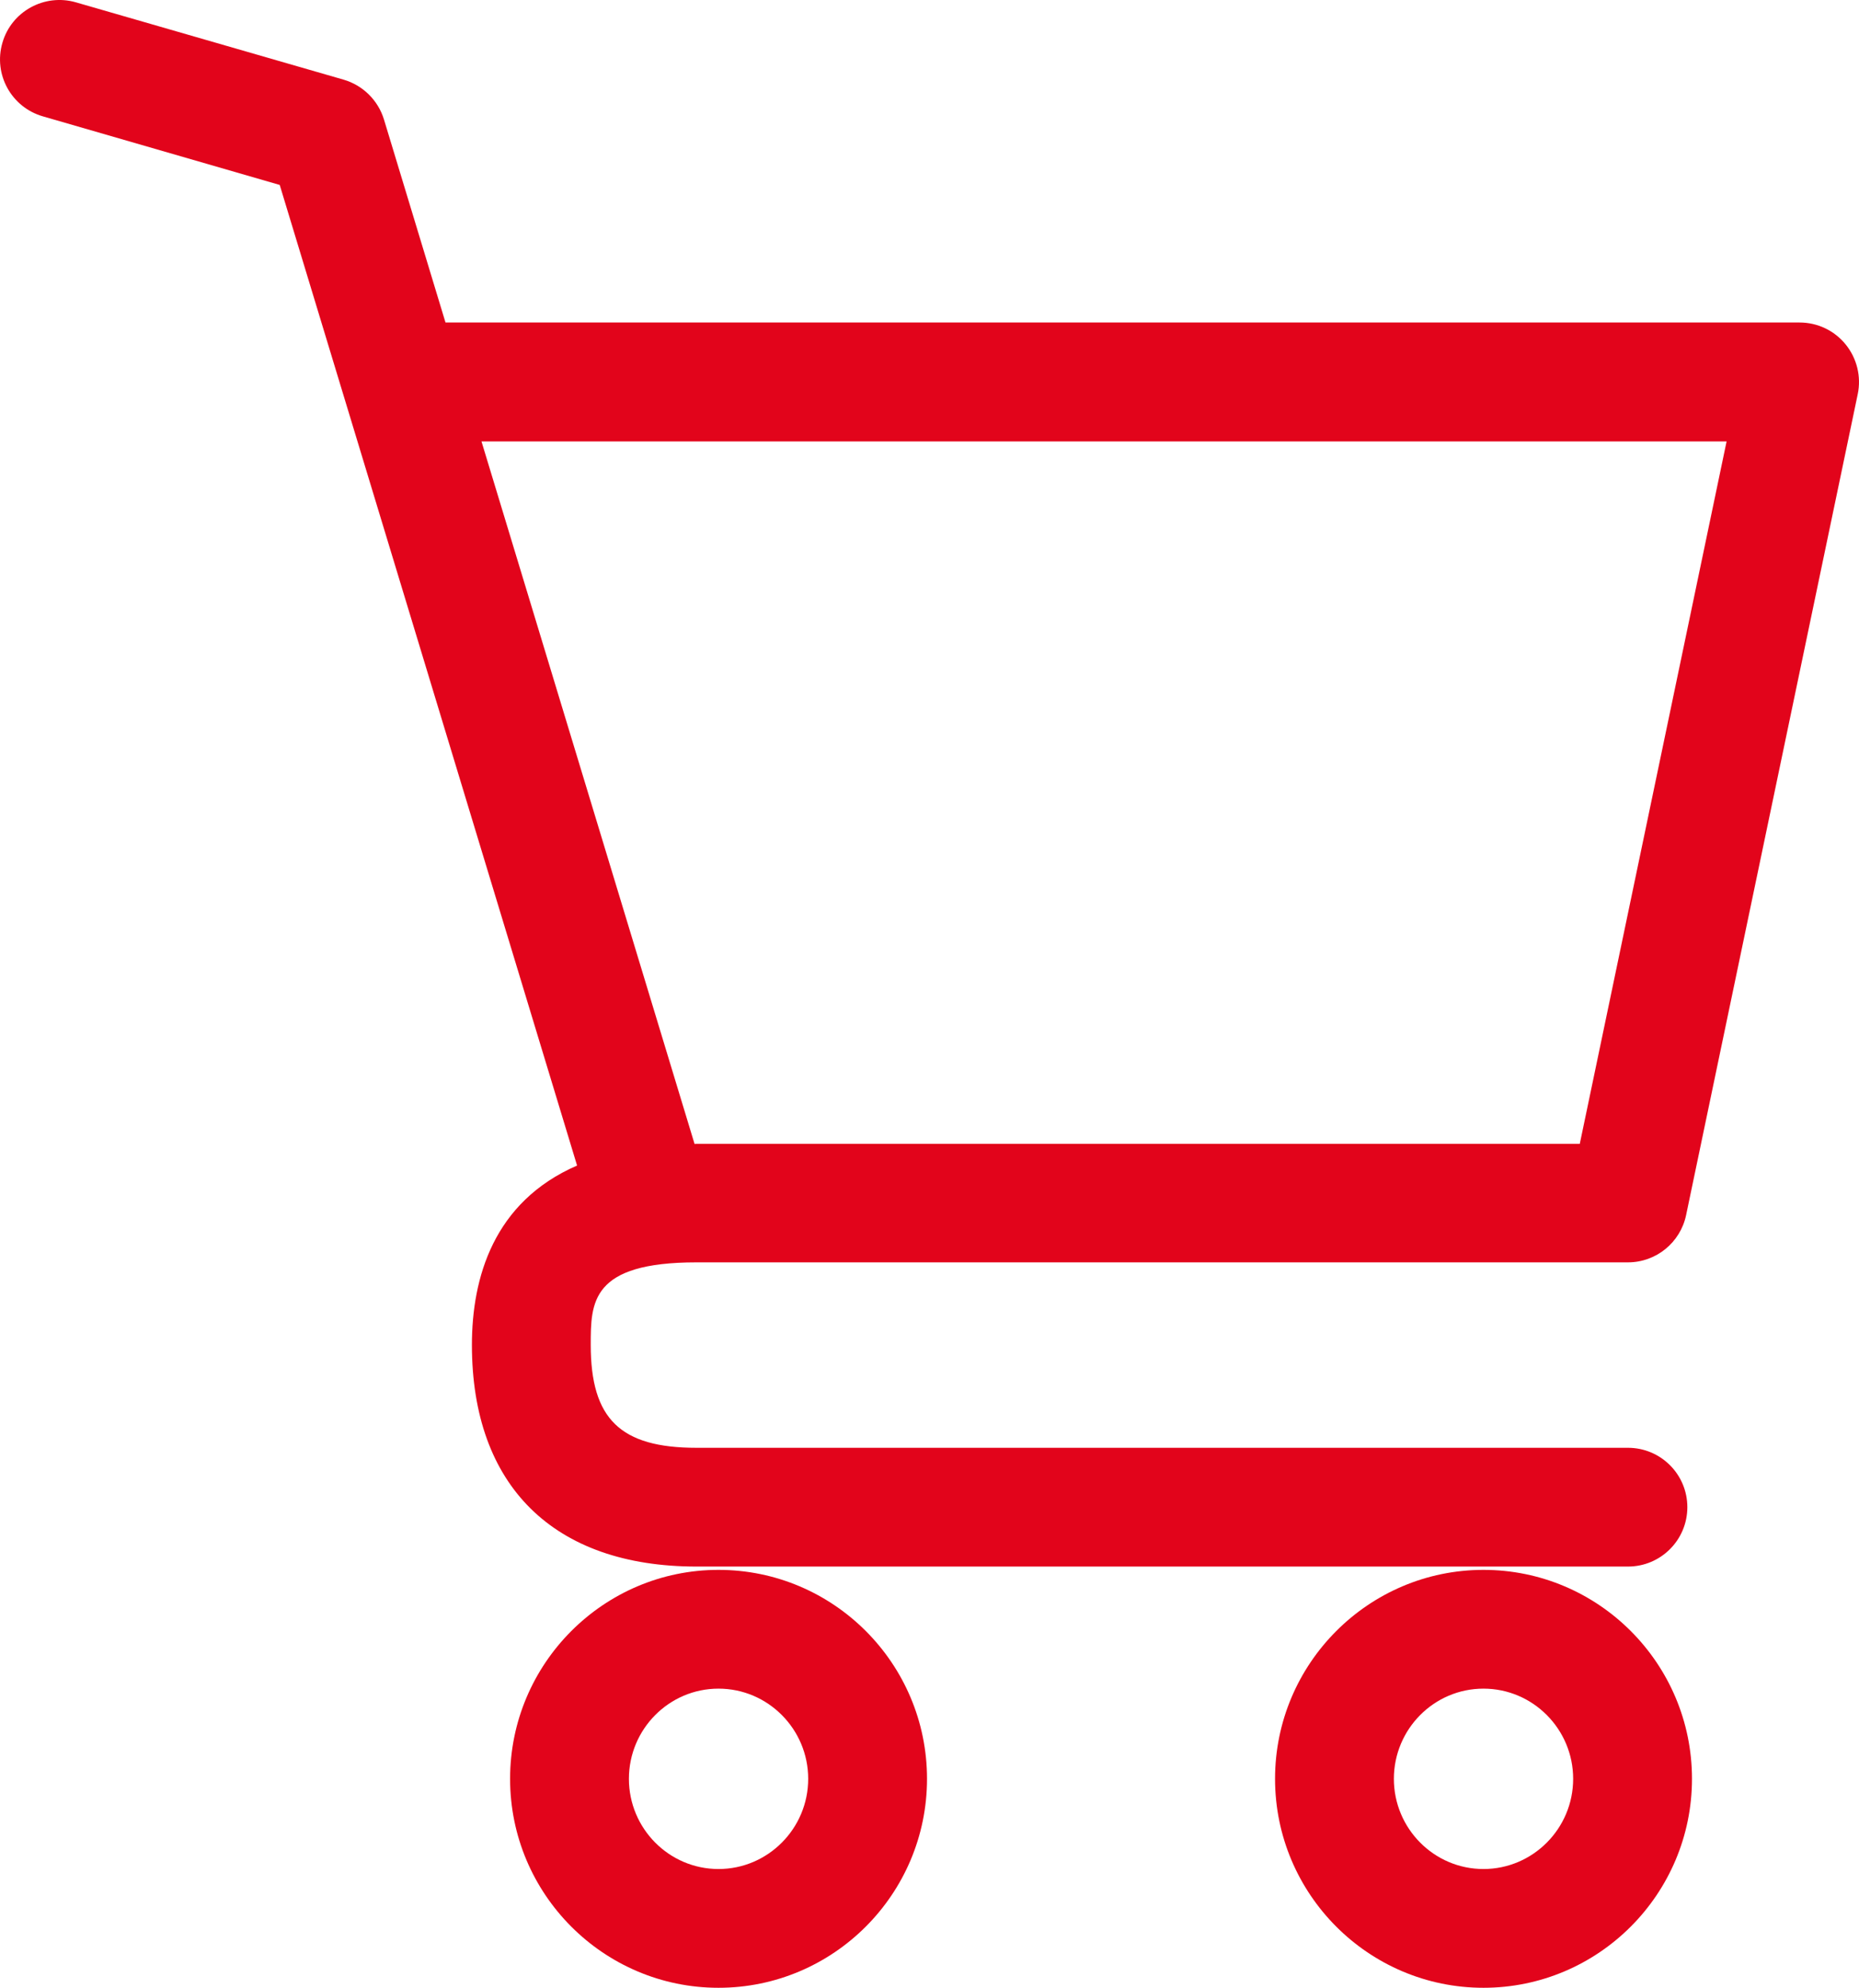
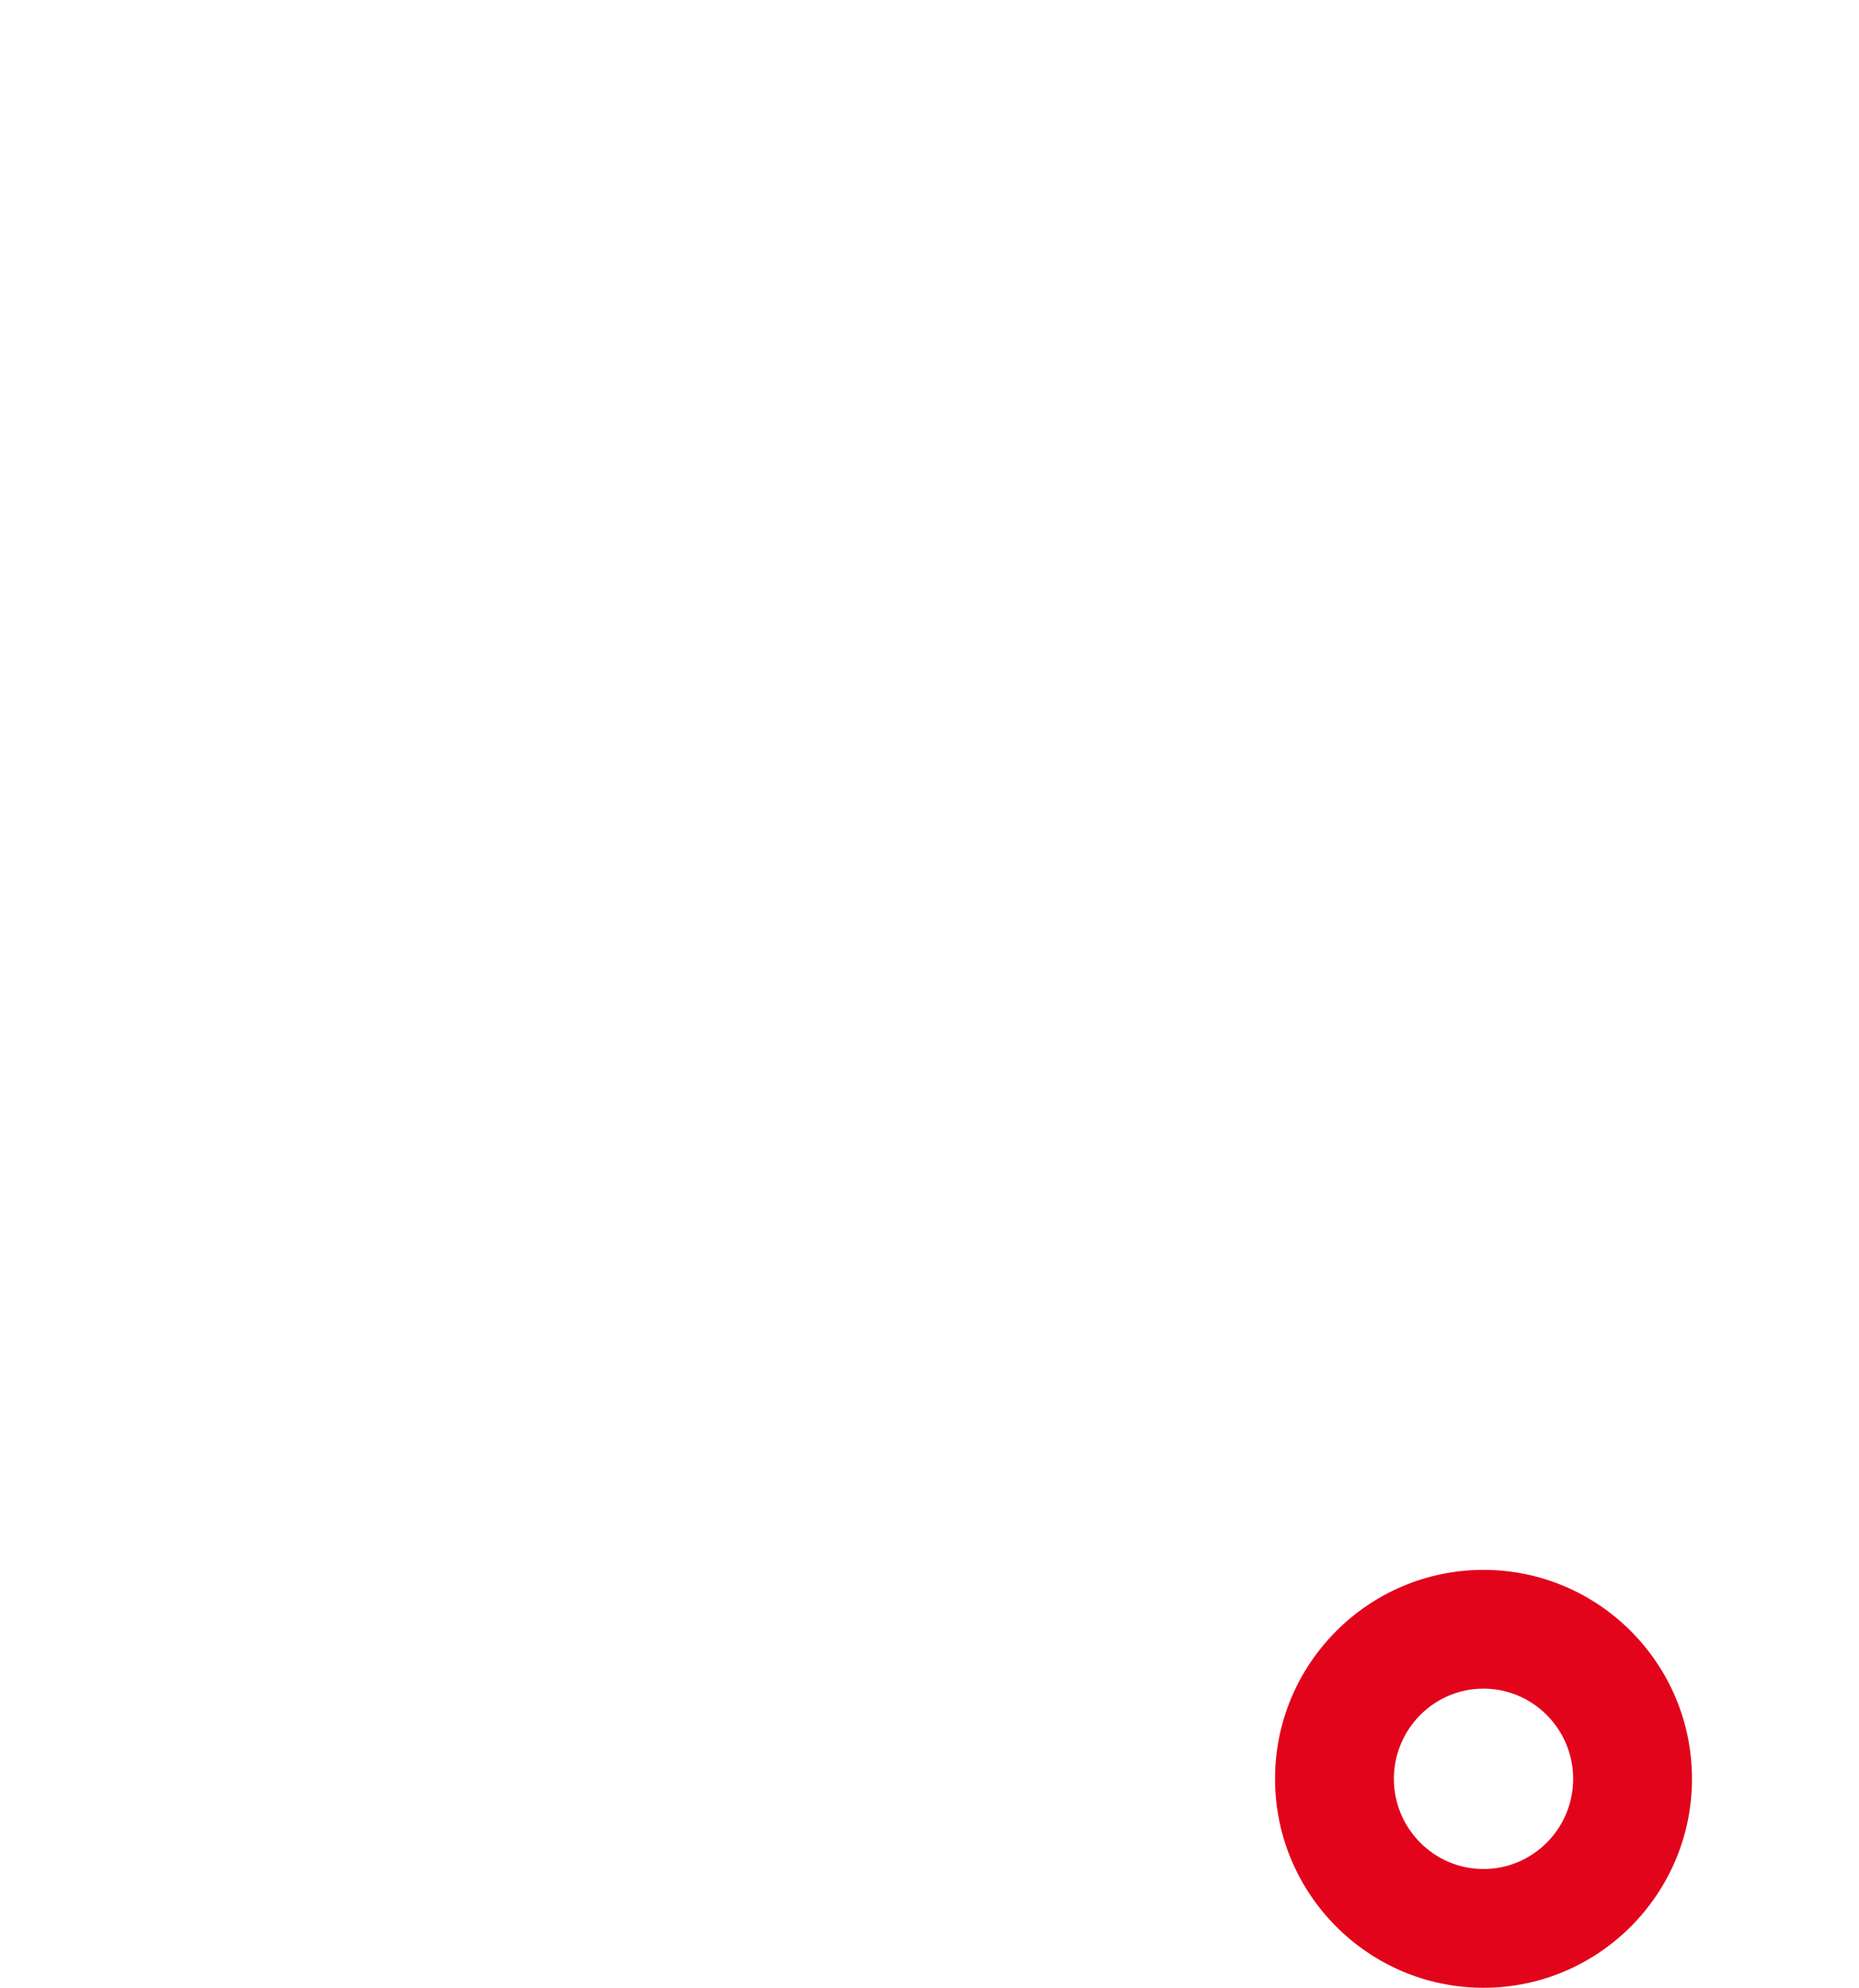
<svg xmlns="http://www.w3.org/2000/svg" id="_レイヤー_2" data-name="レイヤー 2" width="22.45" height="24" viewBox="0 0 22.45 24">
  <defs>
    <style>
      .cls-1 {
        fill: #e2041b;
      }
    </style>
  </defs>
  <g id="_デザイン" data-name="デザイン">
    <g>
-       <path class="cls-1" d="M5.699,16.24c0,1.7.988,2.675,2.712,2.675h11.249c.396,0,.717-.321.717-.717s-.321-.717-.717-.717h-11.249c-.919,0-1.277-.348-1.277-1.242,0-.513,0-.997,1.277-.997h11.249c.339,0,.632-.238.702-.57l2.073-9.914c.044-.211-.01-.431-.146-.599s-.34-.265-.556-.265H5.38l-.743-2.451c-.071-.232-.254-.413-.487-.481L.916.028C.537-.081.138.137.029.517c-.111.381.108.778.489.888l2.86.828,3.591,11.84c-1.01.439-1.27,1.357-1.27,2.167ZM5.815,5.33h15.036l-1.773,8.481h-10.667c-.008,0-.014.002-.023.002l-2.573-8.482Z" />
-       <path class="cls-1" d="M8.677,18.955c-1.387,0-2.517,1.131-2.517,2.523s1.129,2.523,2.517,2.523,2.518-1.131,2.518-2.523-1.129-2.523-2.518-2.523ZM8.677,22.567c-.597,0-1.082-.489-1.082-1.089s.485-1.089,1.082-1.089,1.083.489,1.083,1.089-.486,1.089-1.083,1.089Z" />
      <path class="cls-1" d="M17.915,18.955c-1.387,0-2.517,1.131-2.517,2.523s1.129,2.523,2.517,2.523,2.518-1.131,2.518-2.523-1.129-2.523-2.518-2.523ZM17.915,22.567c-.597,0-1.082-.489-1.082-1.089s.485-1.089,1.082-1.089,1.083.489,1.083,1.089-.486,1.089-1.083,1.089Z" />
    </g>
  </g>
</svg>